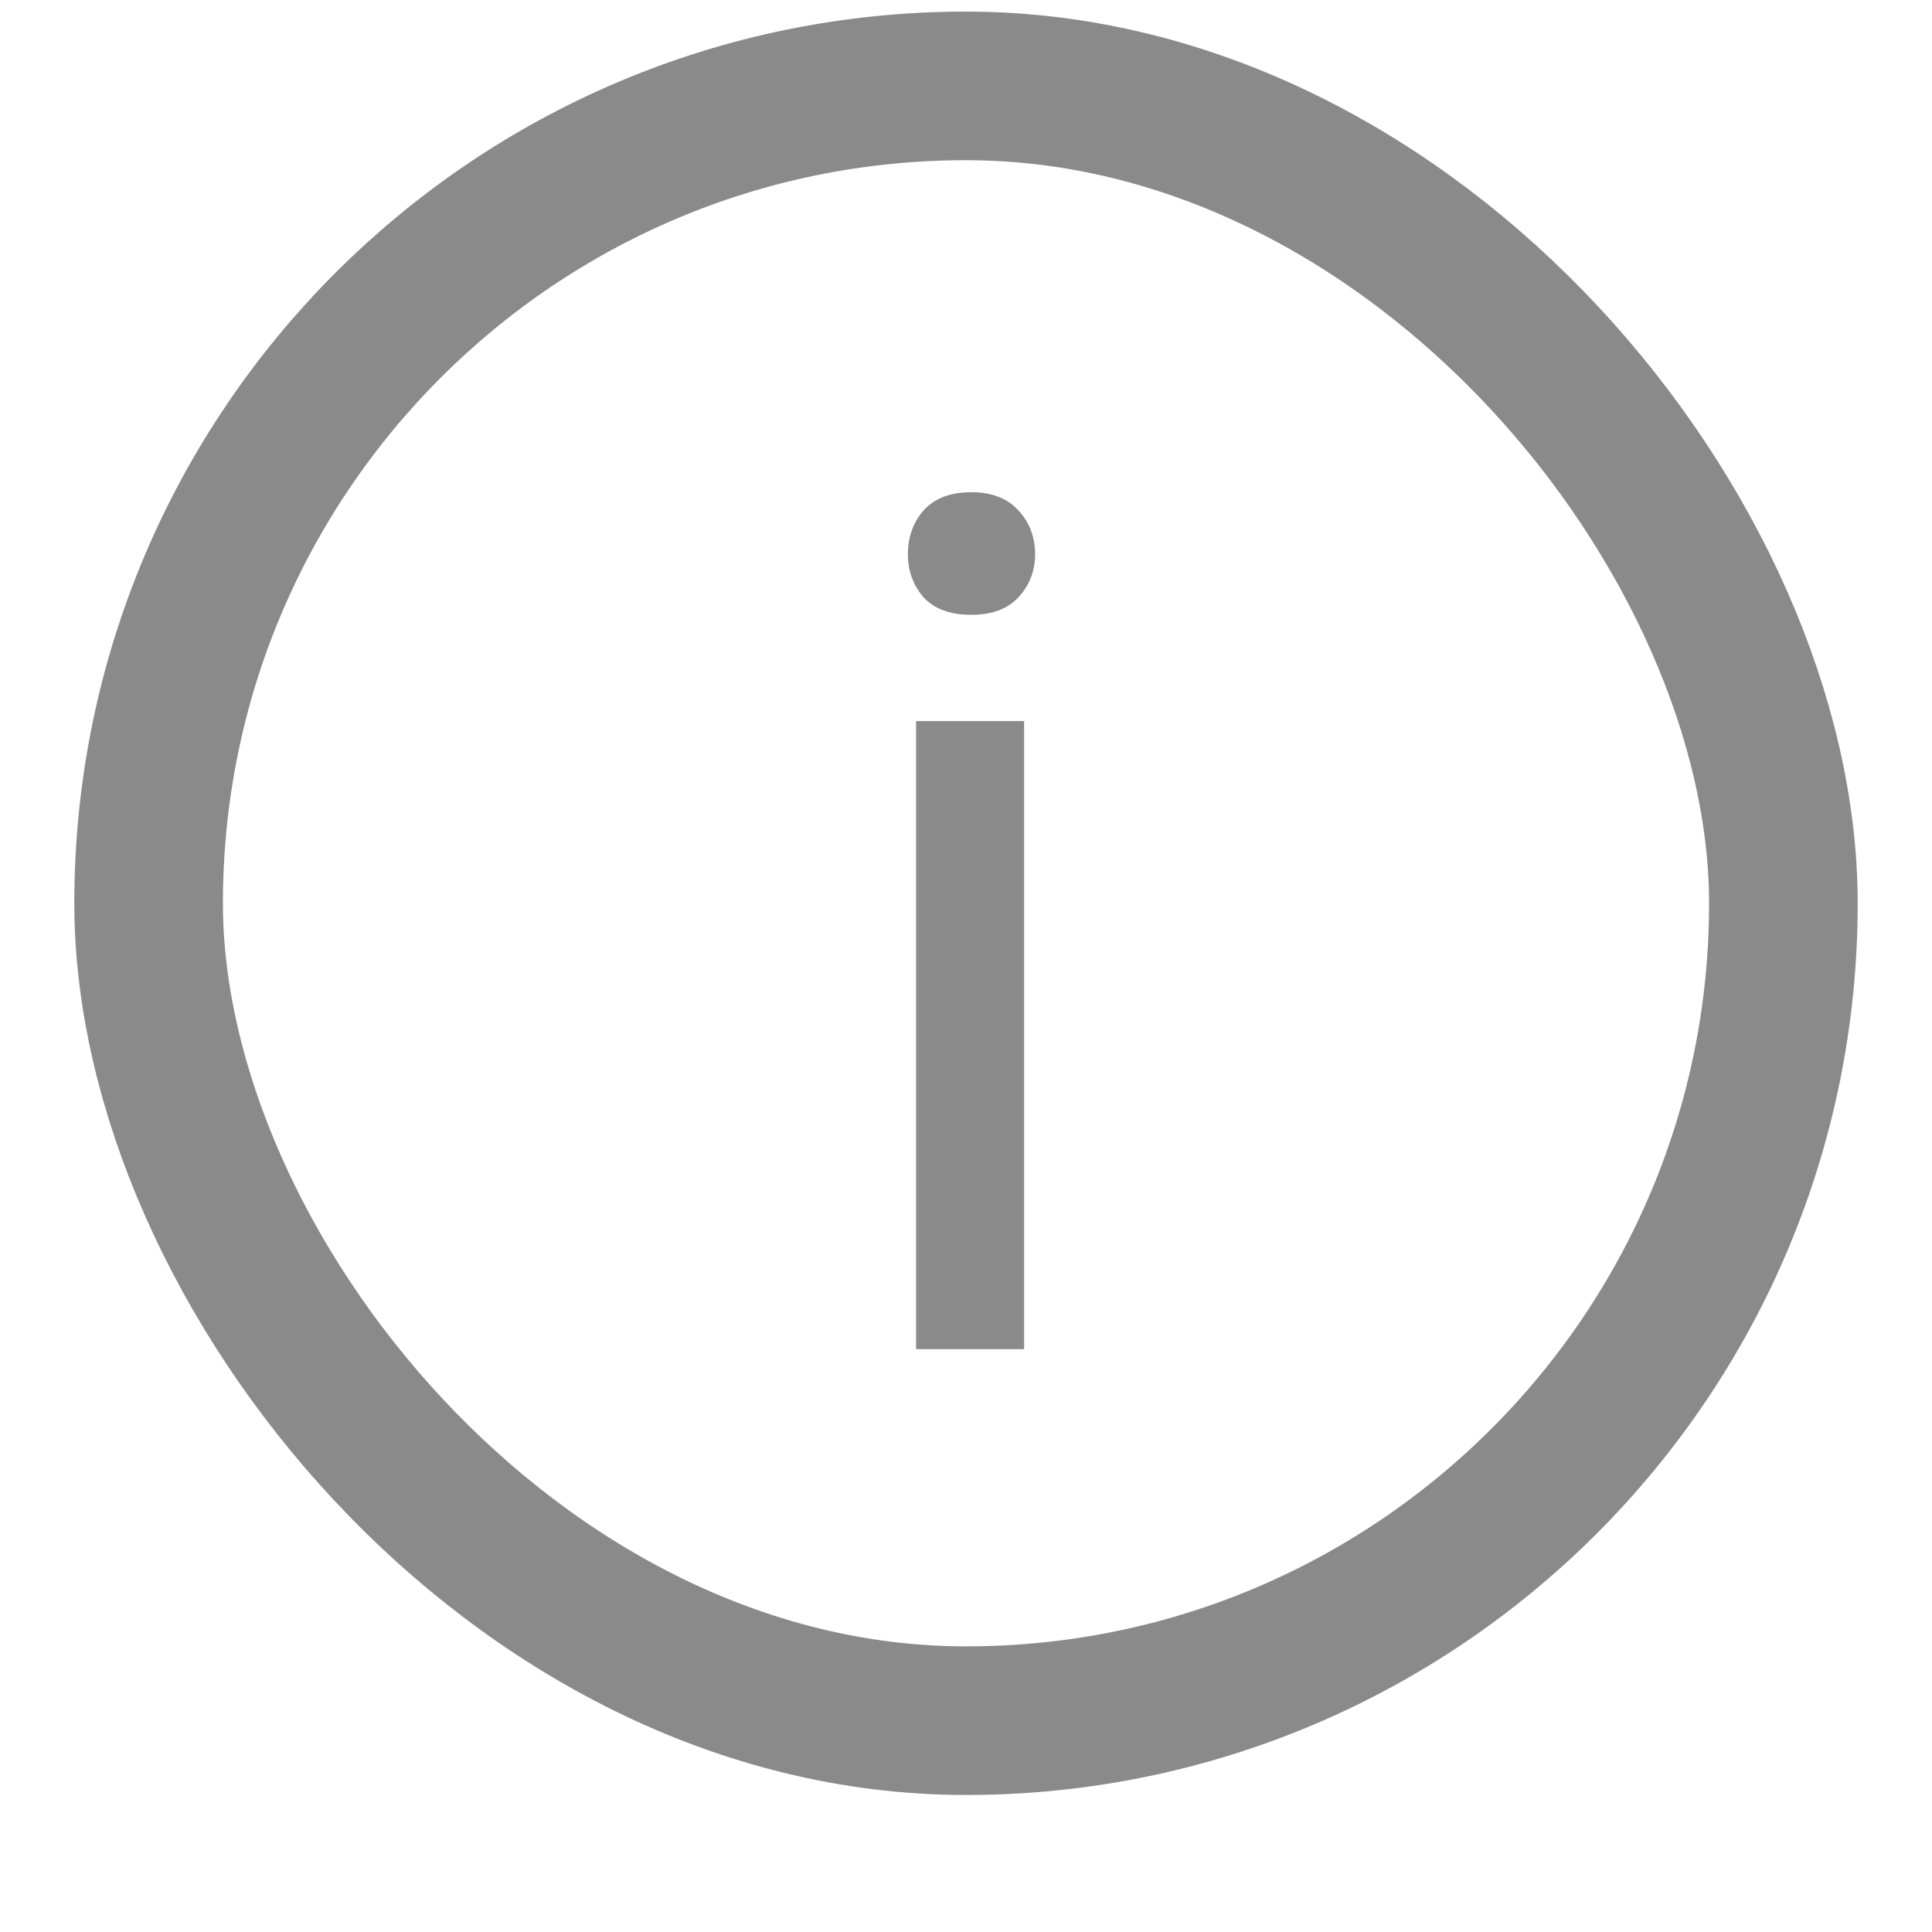
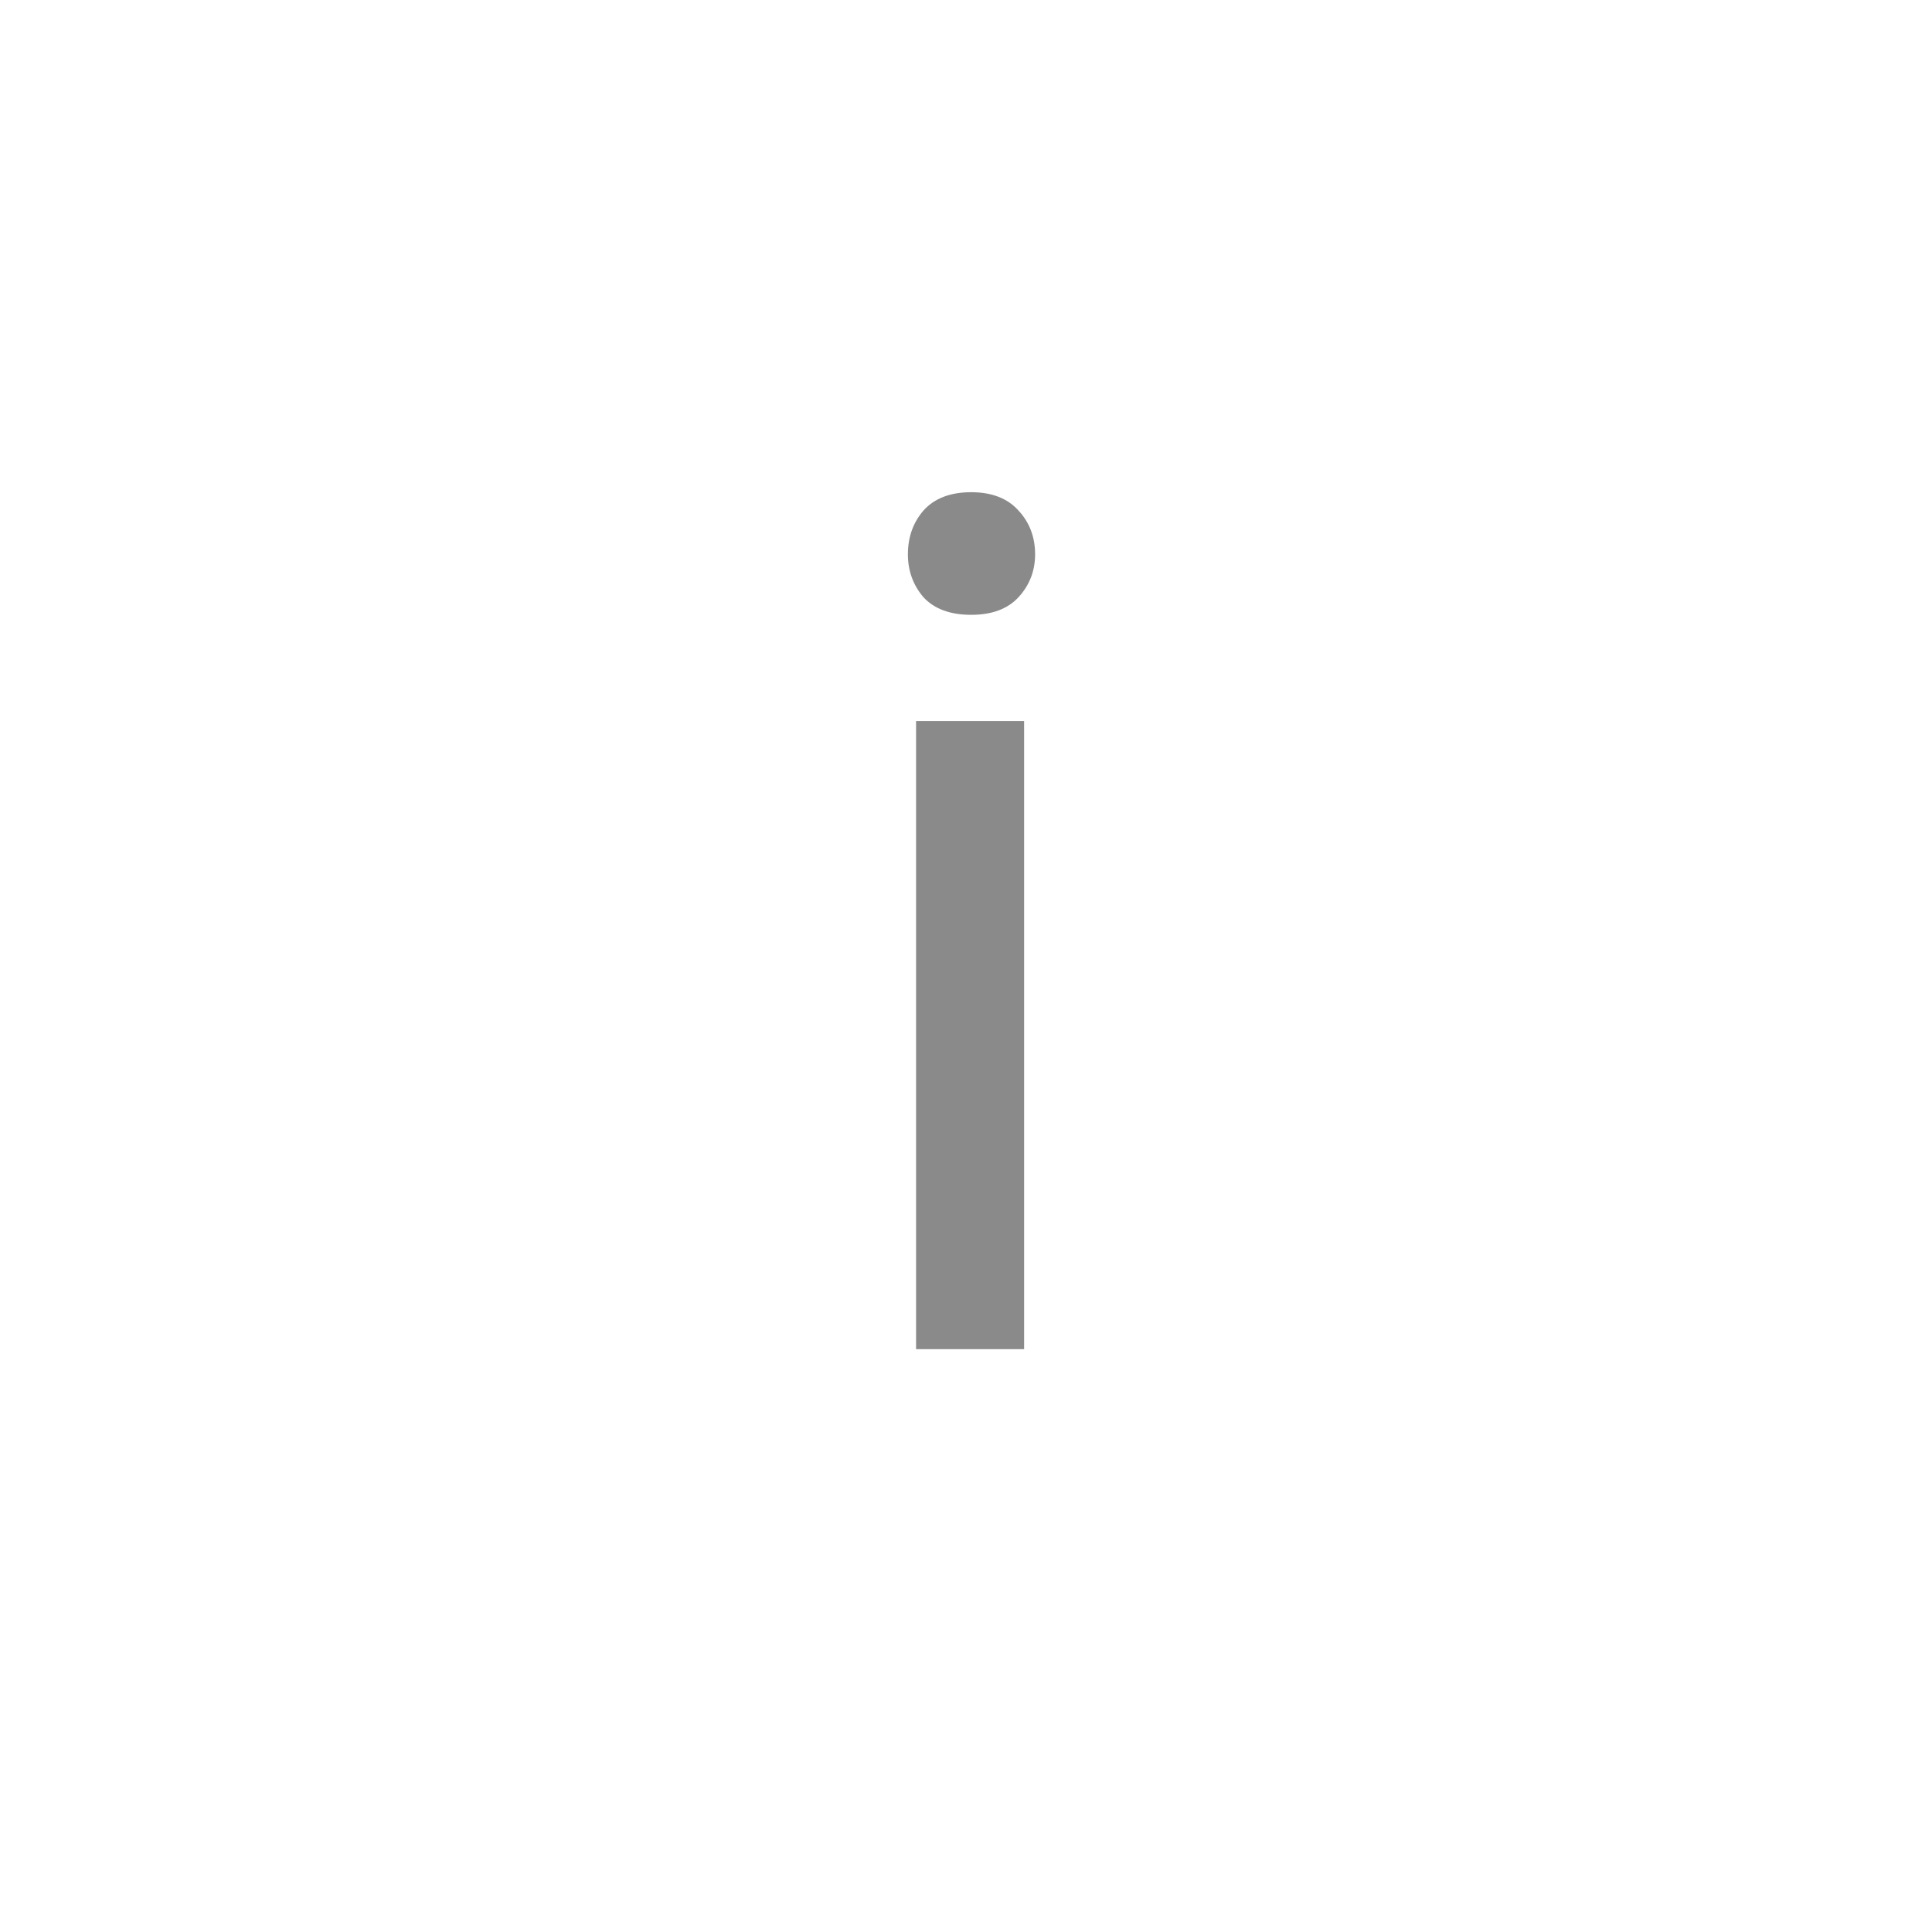
<svg xmlns="http://www.w3.org/2000/svg" width="13" height="13" viewBox="0 0 13 13" fill="none">
  <path d="M6.891 4.852V9.078H6.164V4.852H6.891ZM6.109 3.73C6.109 3.613 6.145 3.514 6.215 3.434C6.288 3.353 6.395 3.312 6.535 3.312C6.673 3.312 6.779 3.353 6.852 3.434C6.927 3.514 6.965 3.613 6.965 3.73C6.965 3.842 6.927 3.939 6.852 4.02C6.779 4.098 6.673 4.137 6.535 4.137C6.395 4.137 6.288 4.098 6.215 4.02C6.145 3.939 6.109 3.842 6.109 3.73Z" fill="#8A8A8A" />
-   <rect x="1" y="0.578" width="11" height="11" rx="5.5" stroke="#8A8A8A" />
</svg>